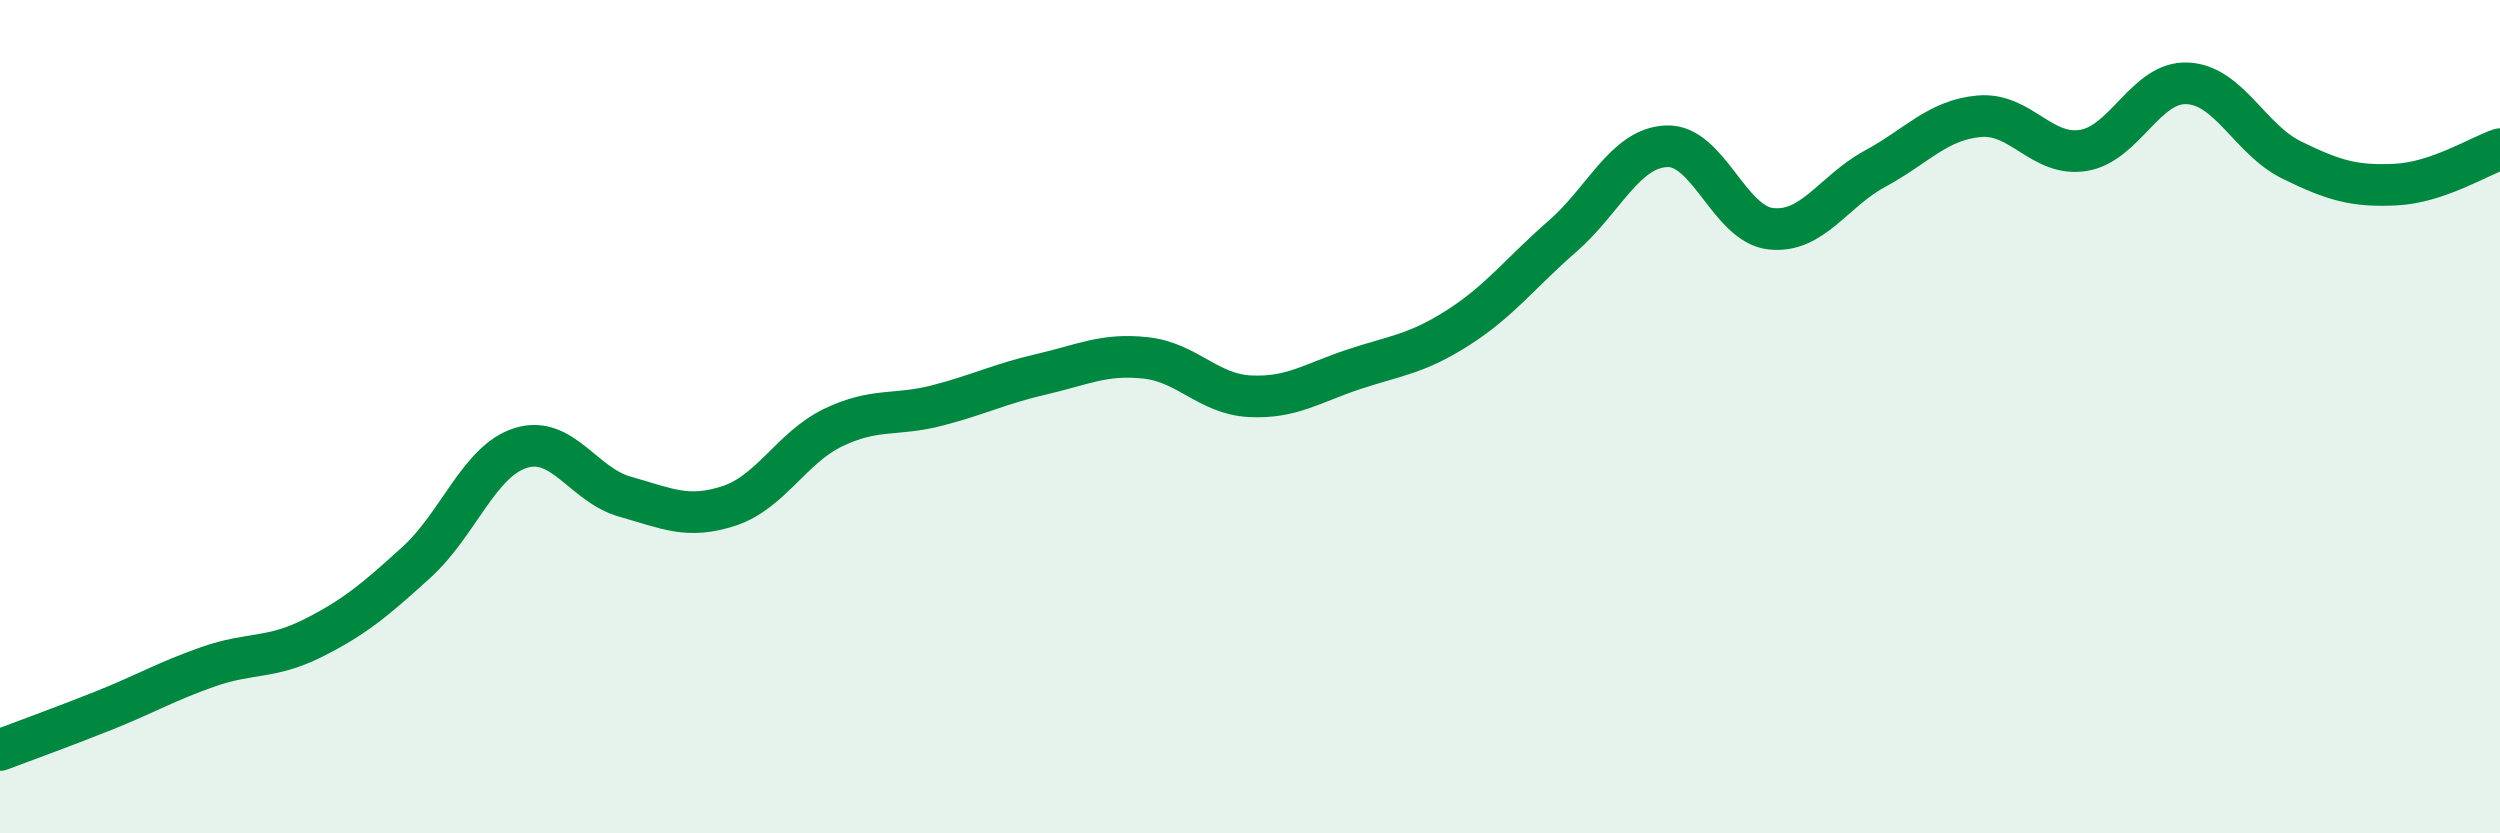
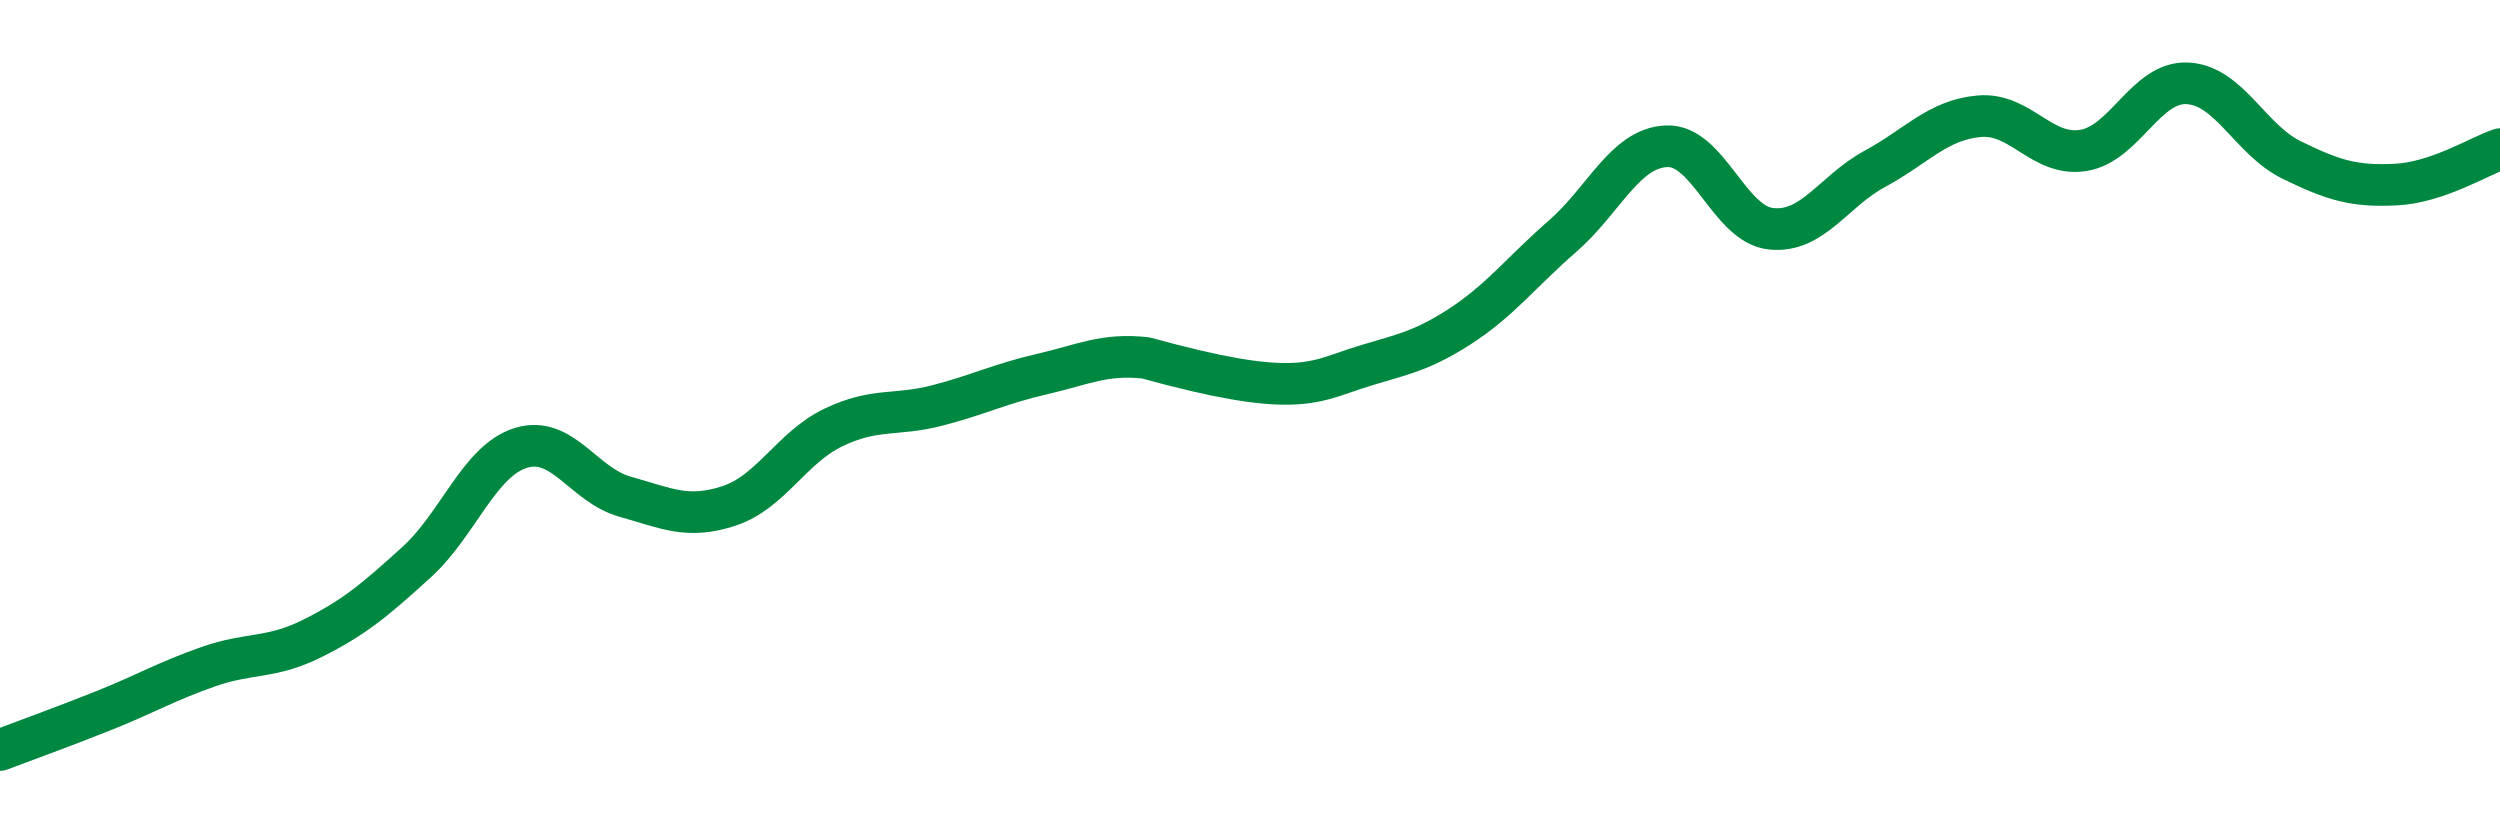
<svg xmlns="http://www.w3.org/2000/svg" width="60" height="20" viewBox="0 0 60 20">
-   <path d="M 0,18 C 0.5,17.81 1.5,17.45 2.5,17.05 C 3.5,16.65 4,16.35 5,16 C 6,15.65 6.5,15.82 7.5,15.32 C 8.5,14.82 9,14.4 10,13.49 C 11,12.58 11.5,11.06 12.5,10.75 C 13.5,10.44 14,11.64 15,11.92 C 16,12.2 16.5,12.47 17.5,12.14 C 18.5,11.81 19,10.74 20,10.26 C 21,9.78 21.5,9.99 22.5,9.73 C 23.5,9.47 24,9.21 25,8.98 C 26,8.75 26.5,8.48 27.5,8.59 C 28.5,8.7 29,9.46 30,9.51 C 31,9.56 31.5,9.19 32.5,8.86 C 33.5,8.53 34,8.5 35,7.86 C 36,7.22 36.5,6.54 37.5,5.67 C 38.5,4.8 39,3.55 40,3.51 C 41,3.47 41.5,5.38 42.5,5.49 C 43.5,5.6 44,4.59 45,4.05 C 46,3.51 46.5,2.88 47.5,2.79 C 48.5,2.7 49,3.77 50,3.61 C 51,3.45 51.5,1.95 52.5,2 C 53.5,2.05 54,3.35 55,3.84 C 56,4.33 56.5,4.48 57.5,4.43 C 58.5,4.38 59.5,3.75 60,3.58L60 20L0 20Z" fill="#008740" opacity="0.1" stroke-linecap="round" stroke-linejoin="round" />
-   <path d="M 0,18 C 0.5,17.81 1.5,17.45 2.5,17.05 C 3.5,16.65 4,16.35 5,16 C 6,15.65 6.5,15.82 7.5,15.32 C 8.5,14.82 9,14.4 10,13.49 C 11,12.58 11.5,11.06 12.5,10.75 C 13.5,10.44 14,11.64 15,11.92 C 16,12.2 16.5,12.47 17.5,12.14 C 18.5,11.81 19,10.74 20,10.26 C 21,9.78 21.5,9.99 22.5,9.73 C 23.5,9.47 24,9.21 25,8.98 C 26,8.75 26.5,8.48 27.5,8.59 C 28.5,8.7 29,9.46 30,9.51 C 31,9.56 31.5,9.19 32.5,8.86 C 33.5,8.53 34,8.5 35,7.86 C 36,7.22 36.5,6.54 37.5,5.67 C 38.5,4.8 39,3.55 40,3.51 C 41,3.47 41.5,5.38 42.5,5.49 C 43.5,5.6 44,4.59 45,4.05 C 46,3.51 46.5,2.88 47.5,2.79 C 48.5,2.7 49,3.77 50,3.61 C 51,3.45 51.5,1.95 52.5,2 C 53.5,2.05 54,3.35 55,3.84 C 56,4.33 56.5,4.48 57.5,4.43 C 58.5,4.38 59.5,3.75 60,3.58" stroke="#008740" stroke-width="1" fill="none" stroke-linecap="round" stroke-linejoin="round" />
+   <path d="M 0,18 C 0.5,17.81 1.5,17.45 2.5,17.05 C 3.5,16.65 4,16.35 5,16 C 6,15.65 6.5,15.82 7.5,15.32 C 8.5,14.82 9,14.4 10,13.49 C 11,12.58 11.5,11.06 12.5,10.75 C 13.5,10.44 14,11.64 15,11.92 C 16,12.2 16.5,12.47 17.5,12.14 C 18.5,11.81 19,10.74 20,10.26 C 21,9.78 21.5,9.99 22.5,9.73 C 23.5,9.47 24,9.21 25,8.98 C 26,8.75 26.5,8.48 27.5,8.59 C 31,9.56 31.5,9.19 32.5,8.86 C 33.5,8.53 34,8.5 35,7.86 C 36,7.22 36.5,6.54 37.5,5.67 C 38.5,4.8 39,3.55 40,3.51 C 41,3.47 41.5,5.38 42.5,5.49 C 43.5,5.6 44,4.59 45,4.05 C 46,3.51 46.5,2.88 47.5,2.79 C 48.5,2.7 49,3.77 50,3.61 C 51,3.45 51.5,1.95 52.5,2 C 53.5,2.05 54,3.35 55,3.84 C 56,4.33 56.5,4.48 57.5,4.43 C 58.5,4.38 59.5,3.75 60,3.58" stroke="#008740" stroke-width="1" fill="none" stroke-linecap="round" stroke-linejoin="round" />
</svg>